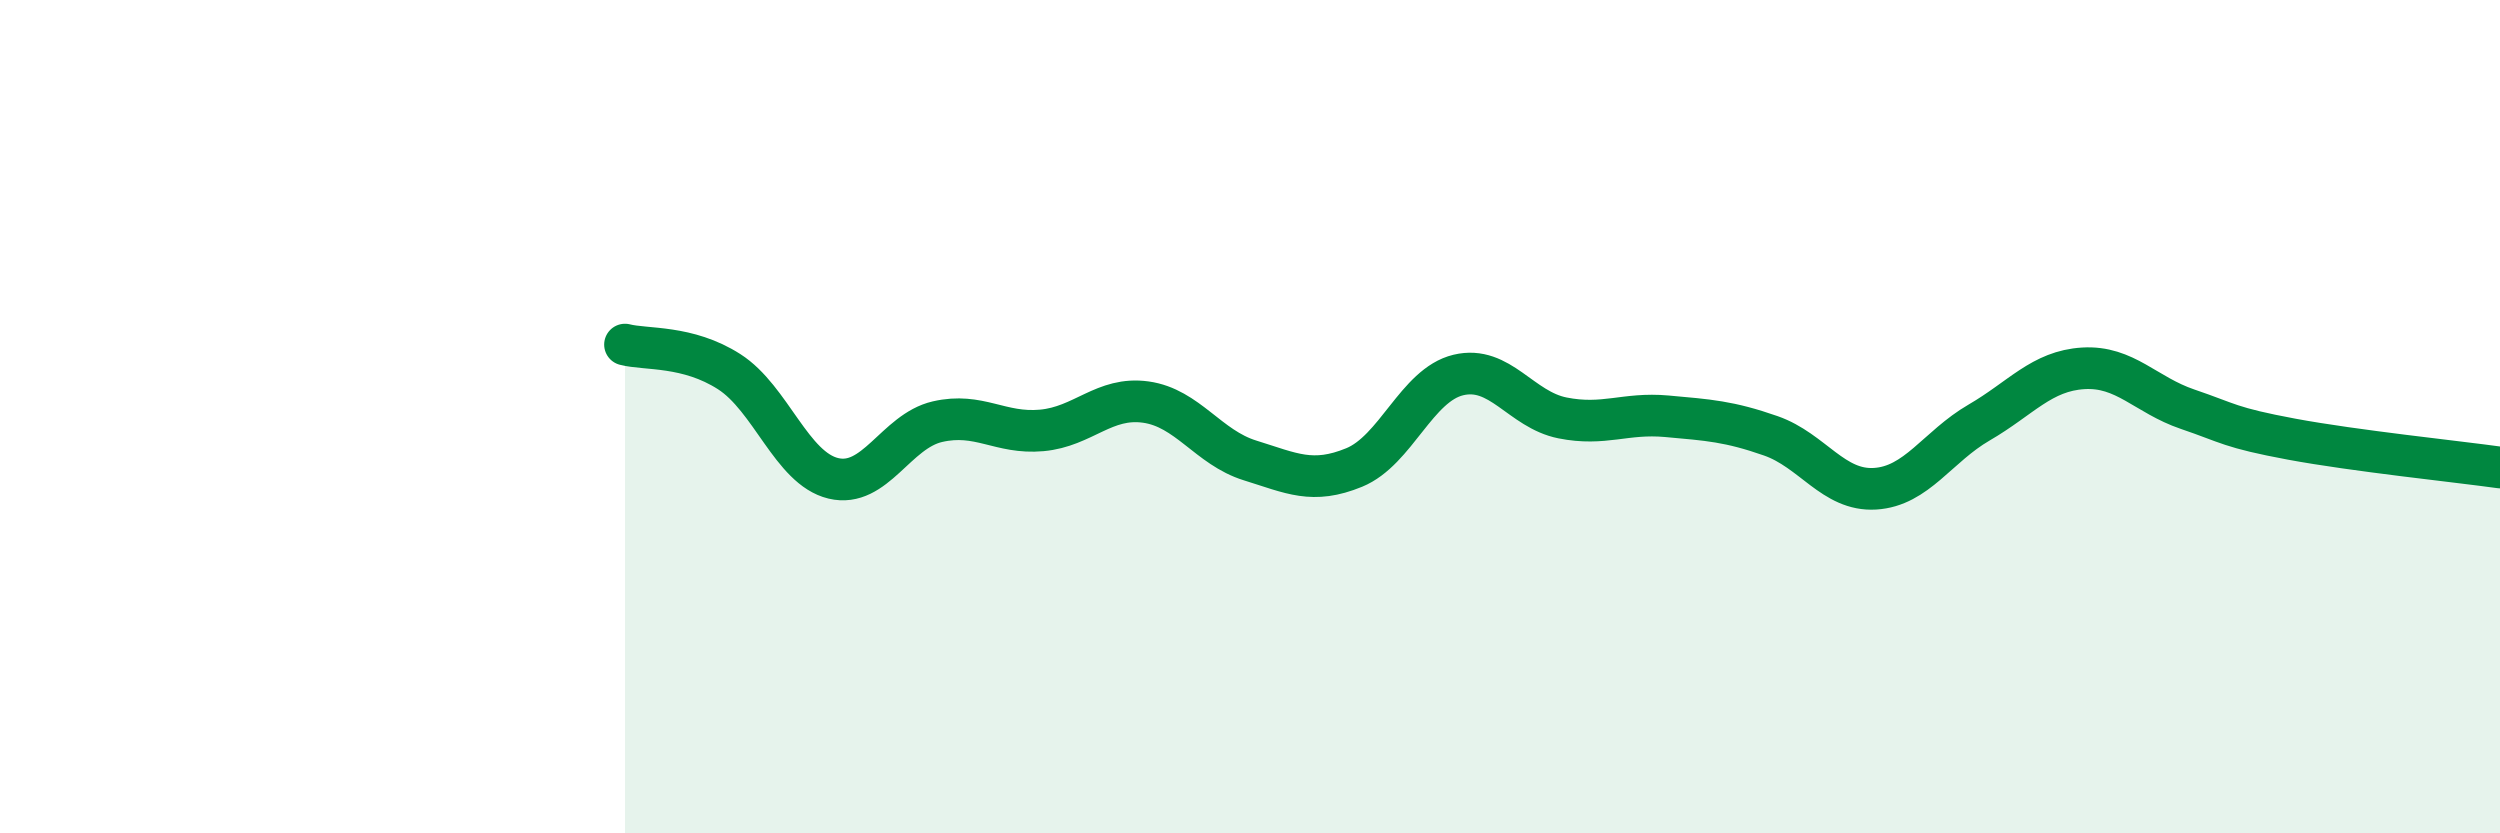
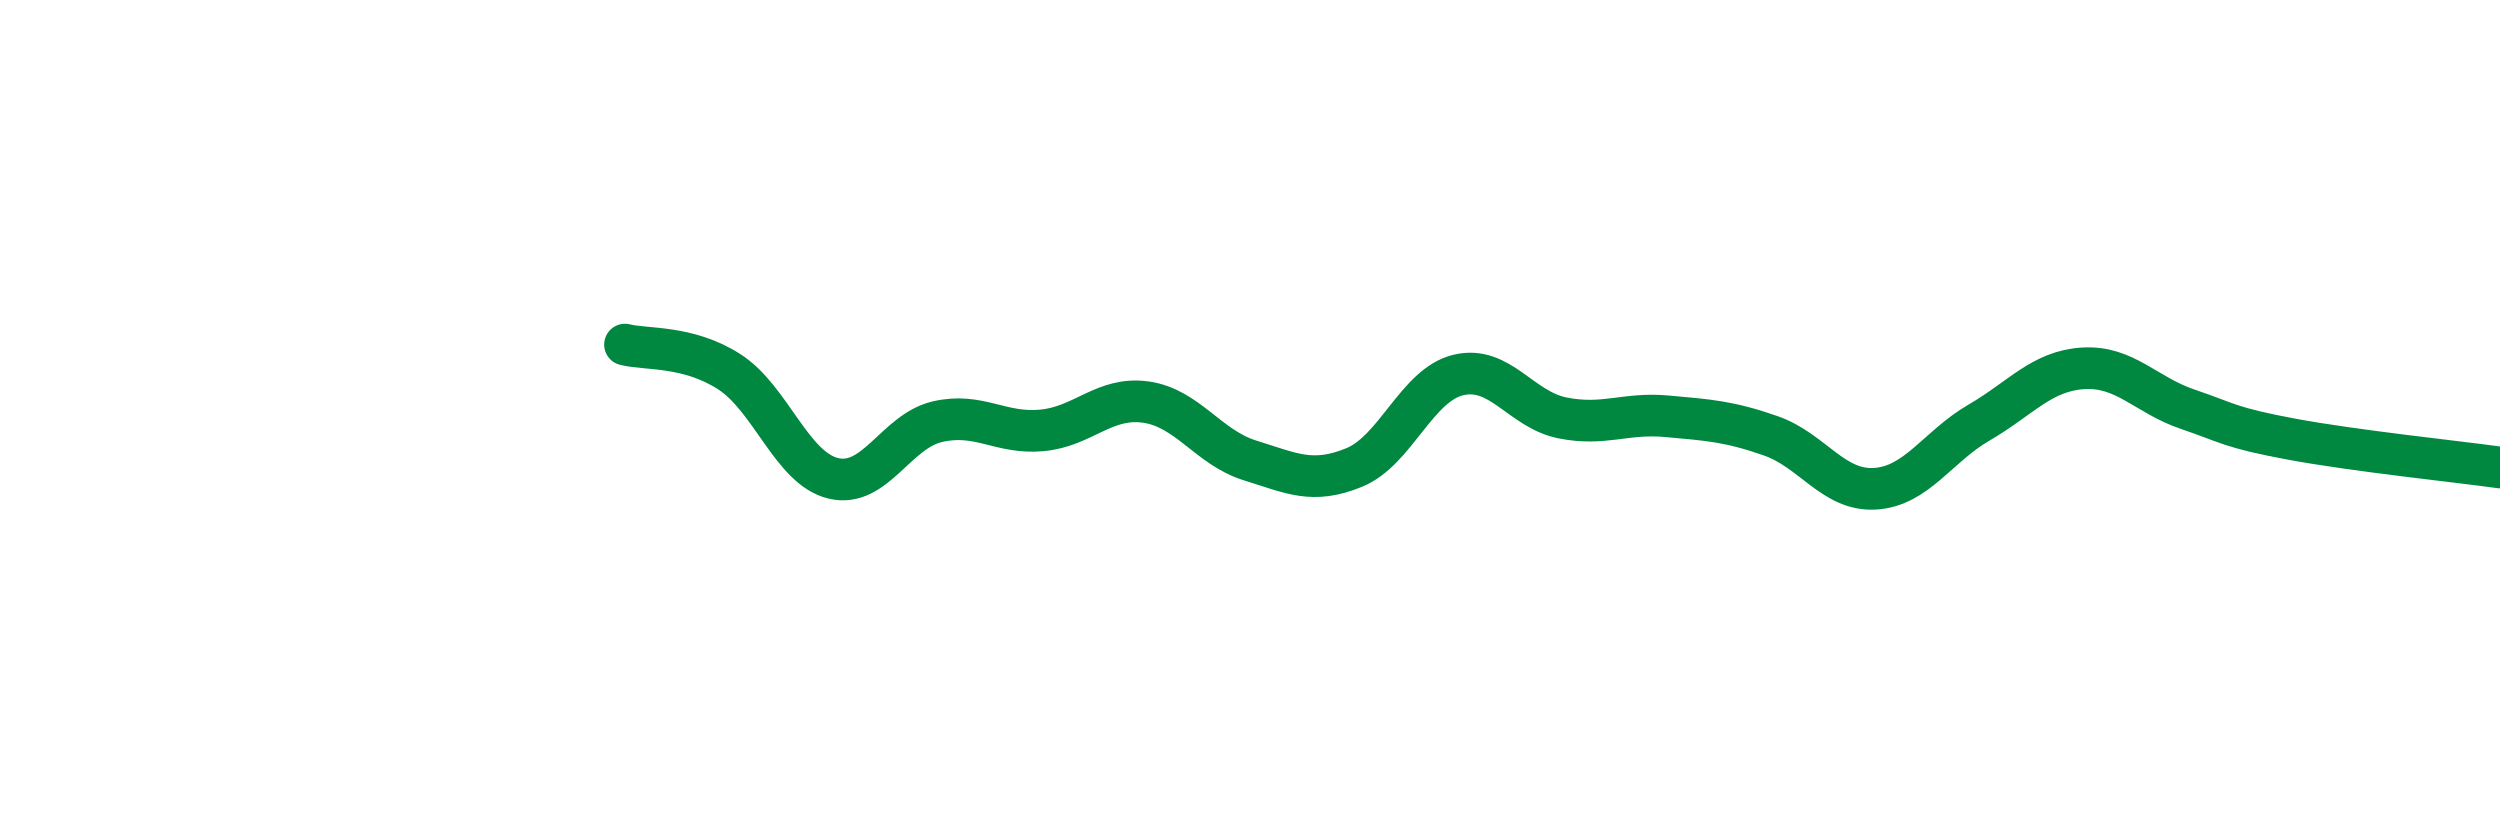
<svg xmlns="http://www.w3.org/2000/svg" width="60" height="20" viewBox="0 0 60 20">
-   <path d="M 15,8.27 C 15.5,8.4 16.5,8.28 17.5,8.92 C 18.5,9.56 19,11.24 20,11.48 C 21,11.72 21.5,10.35 22.5,10.12 C 23.5,9.89 24,10.42 25,10.33 C 26,10.24 26.5,9.51 27.5,9.65 C 28.5,9.79 29,10.74 30,11.05 C 31,11.36 31.5,11.63 32.5,11.22 C 33.5,10.81 34,9.24 35,9 C 36,8.76 36.5,9.83 37.5,10.03 C 38.5,10.23 39,9.9 40,9.99 C 41,10.08 41.5,10.11 42.5,10.46 C 43.5,10.81 44,11.79 45,11.73 C 46,11.67 46.5,10.72 47.5,10.14 C 48.5,9.56 49,8.9 50,8.84 C 51,8.78 51.5,9.48 52.5,9.82 C 53.5,10.16 53.5,10.26 55,10.54 C 56.5,10.82 59,11.08 60,11.22L60 20L15 20Z" fill="#008740" opacity="0.1" stroke-linecap="round" stroke-linejoin="round" />
  <path d="M 15,8.27 C 15.5,8.4 16.5,8.28 17.5,8.92 C 18.5,9.56 19,11.24 20,11.48 C 21,11.72 21.5,10.35 22.5,10.12 C 23.5,9.89 24,10.42 25,10.33 C 26,10.24 26.5,9.51 27.5,9.65 C 28.5,9.79 29,10.74 30,11.05 C 31,11.36 31.5,11.63 32.5,11.22 C 33.5,10.81 34,9.24 35,9 C 36,8.76 36.5,9.83 37.5,10.03 C 38.5,10.23 39,9.9 40,9.99 C 41,10.08 41.5,10.11 42.5,10.46 C 43.5,10.81 44,11.79 45,11.73 C 46,11.67 46.5,10.72 47.5,10.14 C 48.5,9.56 49,8.9 50,8.84 C 51,8.78 51.5,9.48 52.5,9.82 C 53.5,10.16 53.5,10.26 55,10.54 C 56.5,10.82 59,11.08 60,11.22" stroke="#008740" stroke-width="1" fill="none" stroke-linecap="round" stroke-linejoin="round" />
</svg>